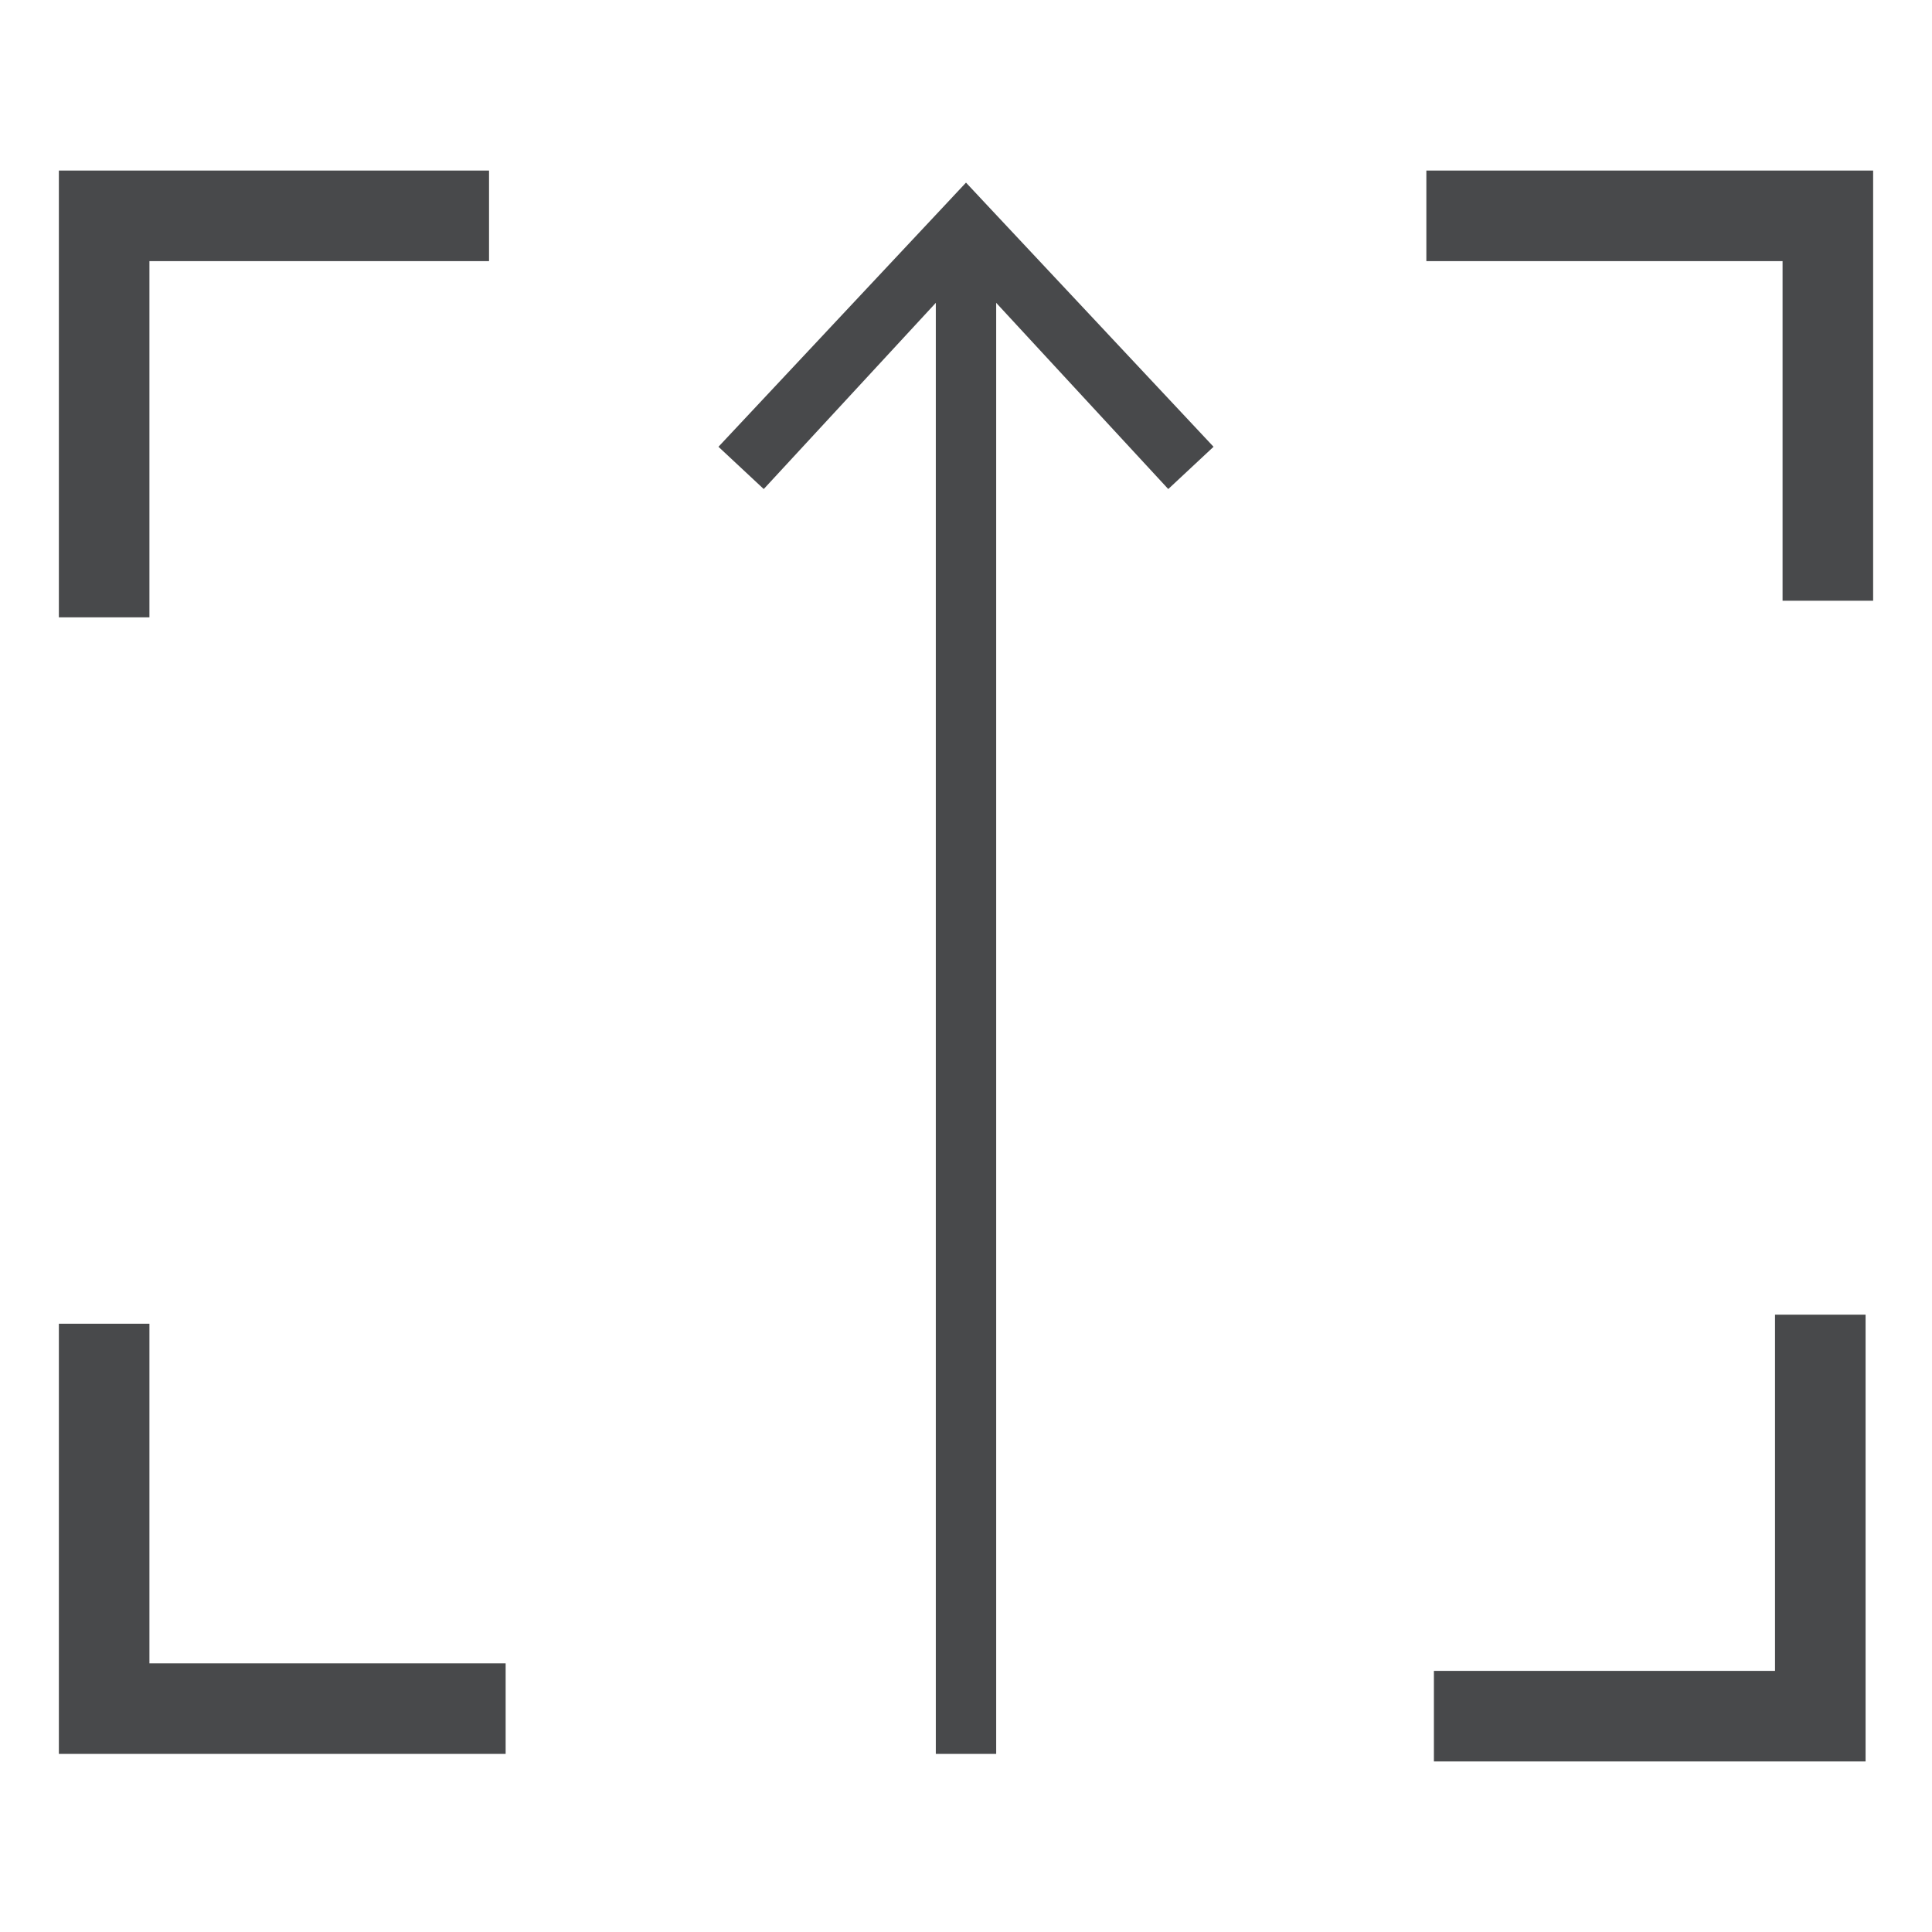
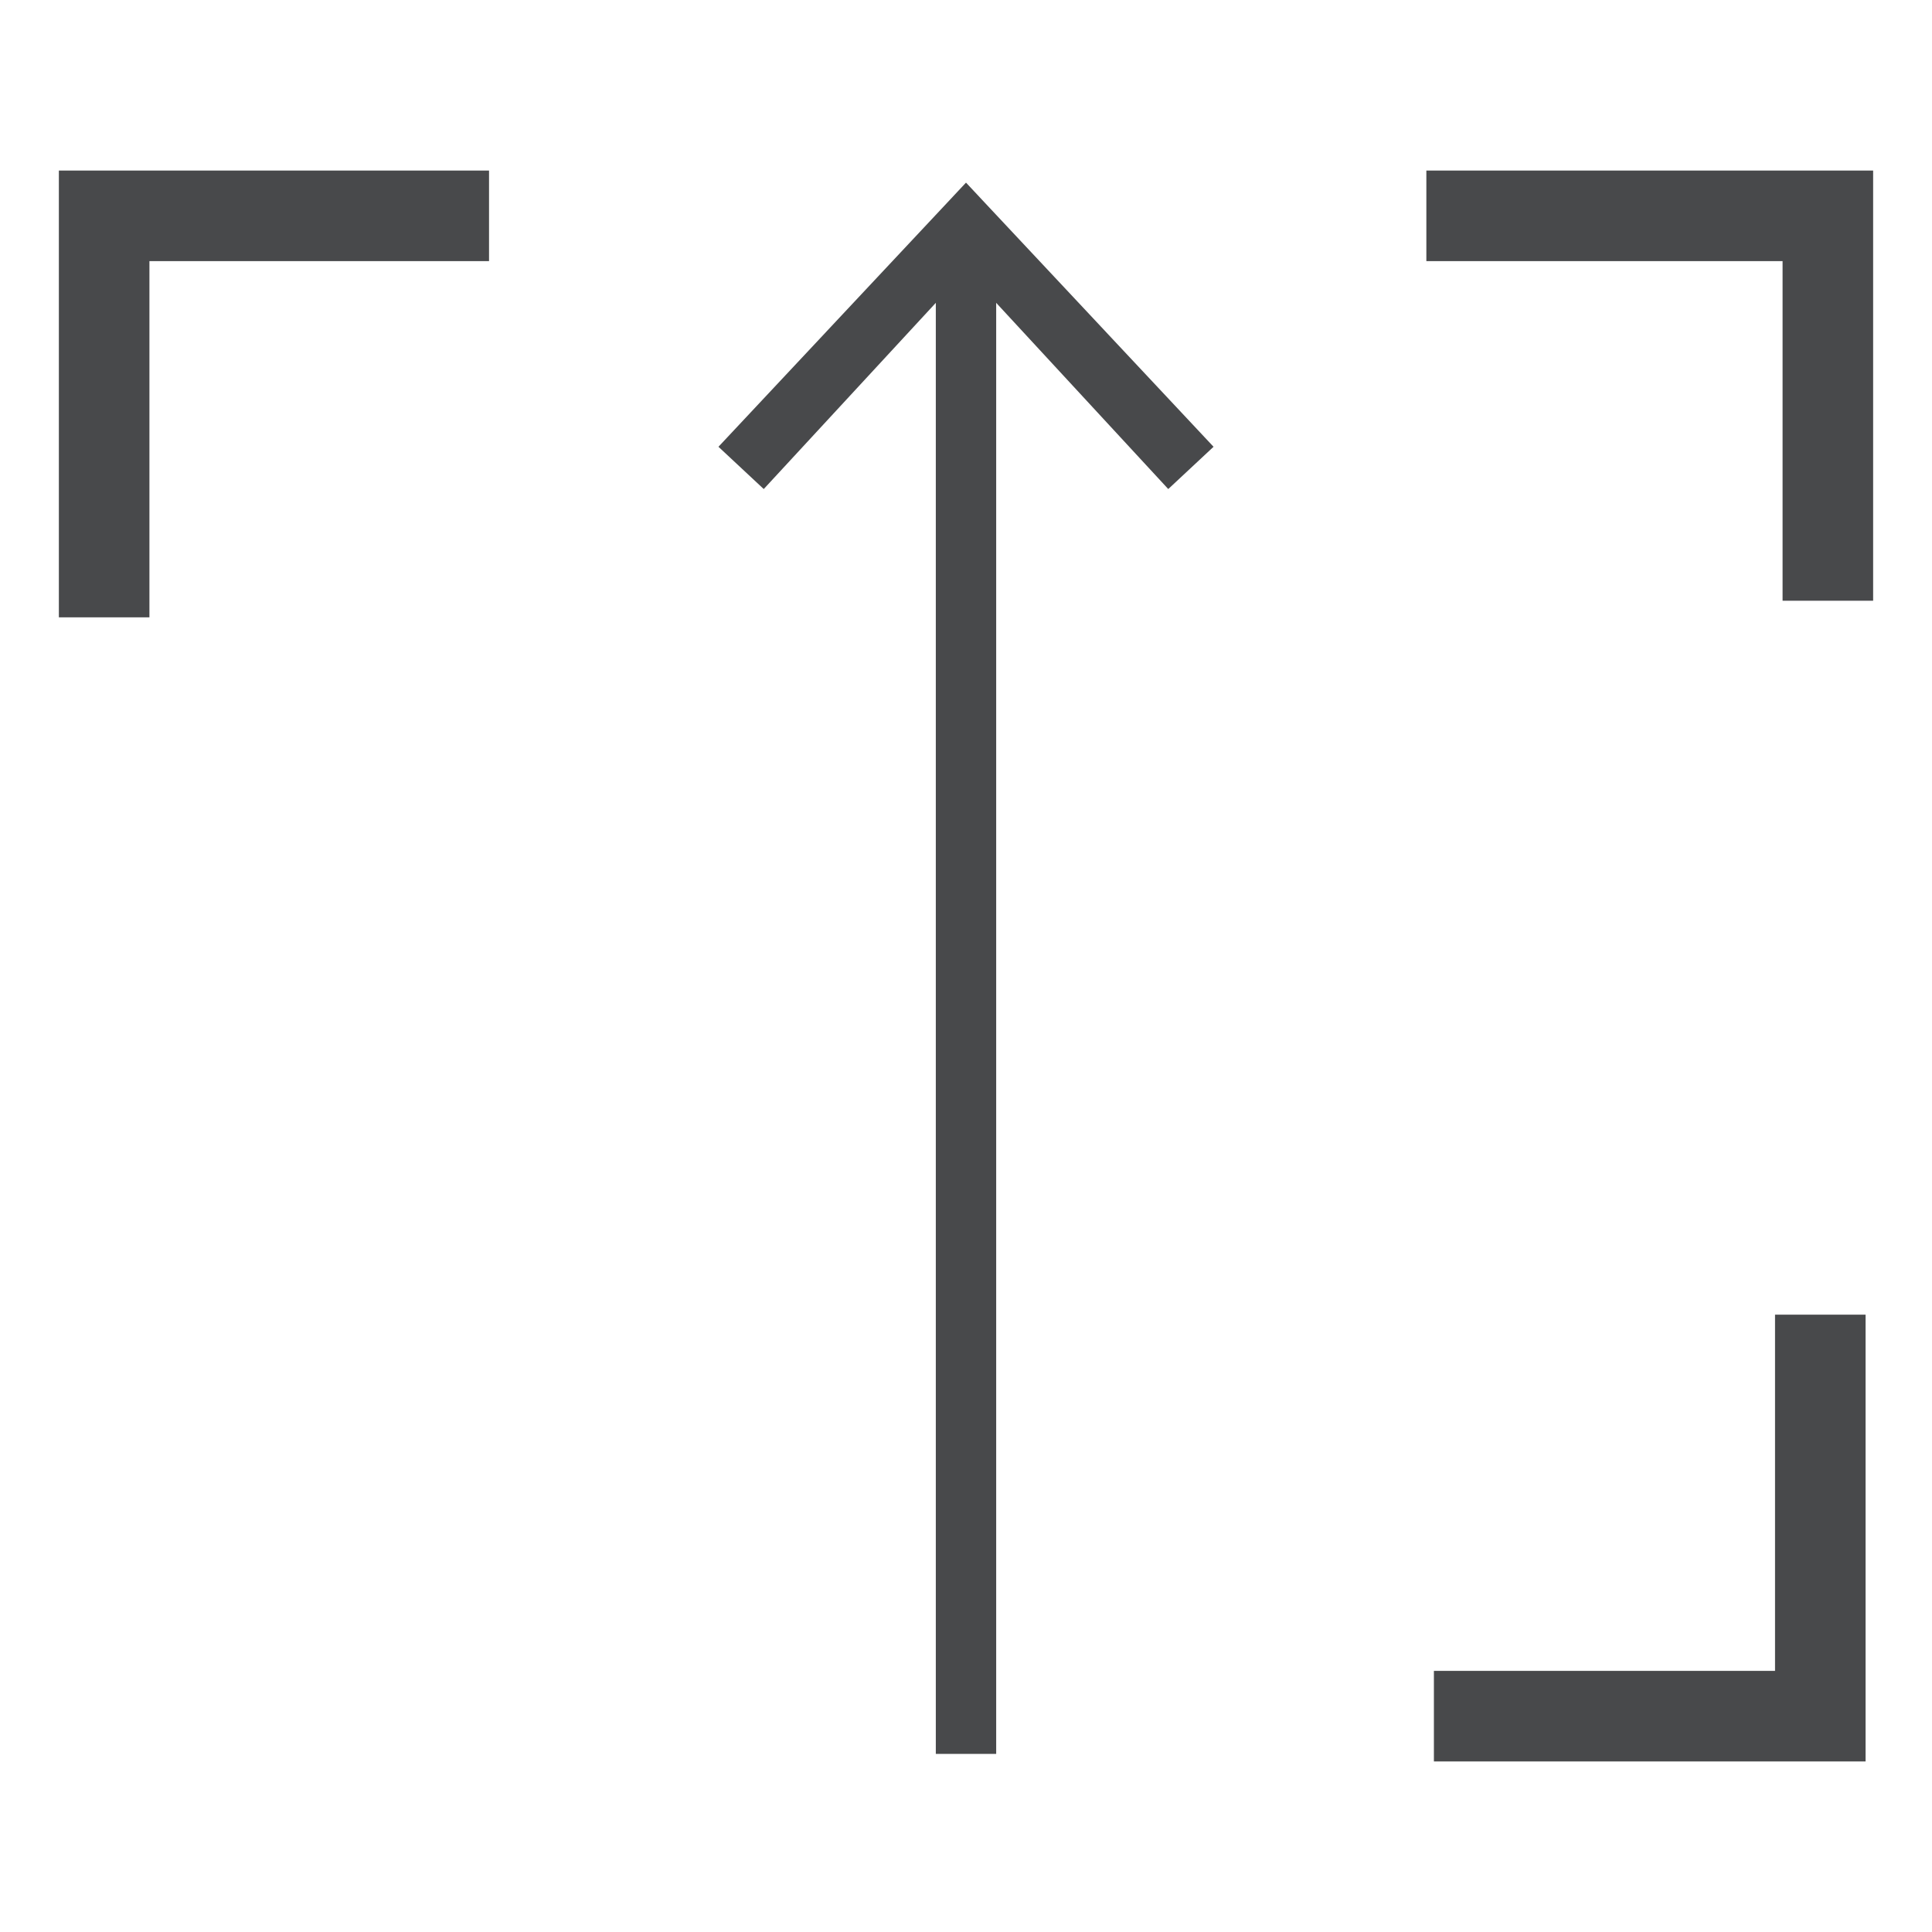
<svg xmlns="http://www.w3.org/2000/svg" version="1.1" viewBox="0 0 128 128">
  <defs>
    <style> .cls-1 { stroke-width: 6px; } .cls-1, .cls-2 { fill: none; stroke: #48494b; stroke-miterlimit: 10; } .cls-2 { stroke-width: 4px; } .cls-3 { fill: #48494b; } </style>
  </defs>
  <g>
    <g id="Layer_1">
      <g id="Layer_1-2" data-name="Layer_1">
        <polyline class="cls-1" points="6.9 40.9 6.9 14.3 32.4 14.3" />
-         <polyline class="cls-1" points="33.5 113.2 6.9 113.2 6.9 87.7" />
        <polyline class="cls-1" points="120.6 87.1 120.6 113.7 95 113.7" />
        <polyline class="cls-1" points="94.5 14.3 121.1 14.3 121.1 39.8" />
      </g>
      <g>
        <line class="cls-2" x1="64" y1="16.4" x2="64" y2="116.2" />
        <polygon class="cls-3" points="47.6 29.6 50.6 32.4 64 17.9 77.4 32.4 80.4 29.6 64 12.1 47.6 29.6" />
      </g>
    </g>
  </g>
</svg>